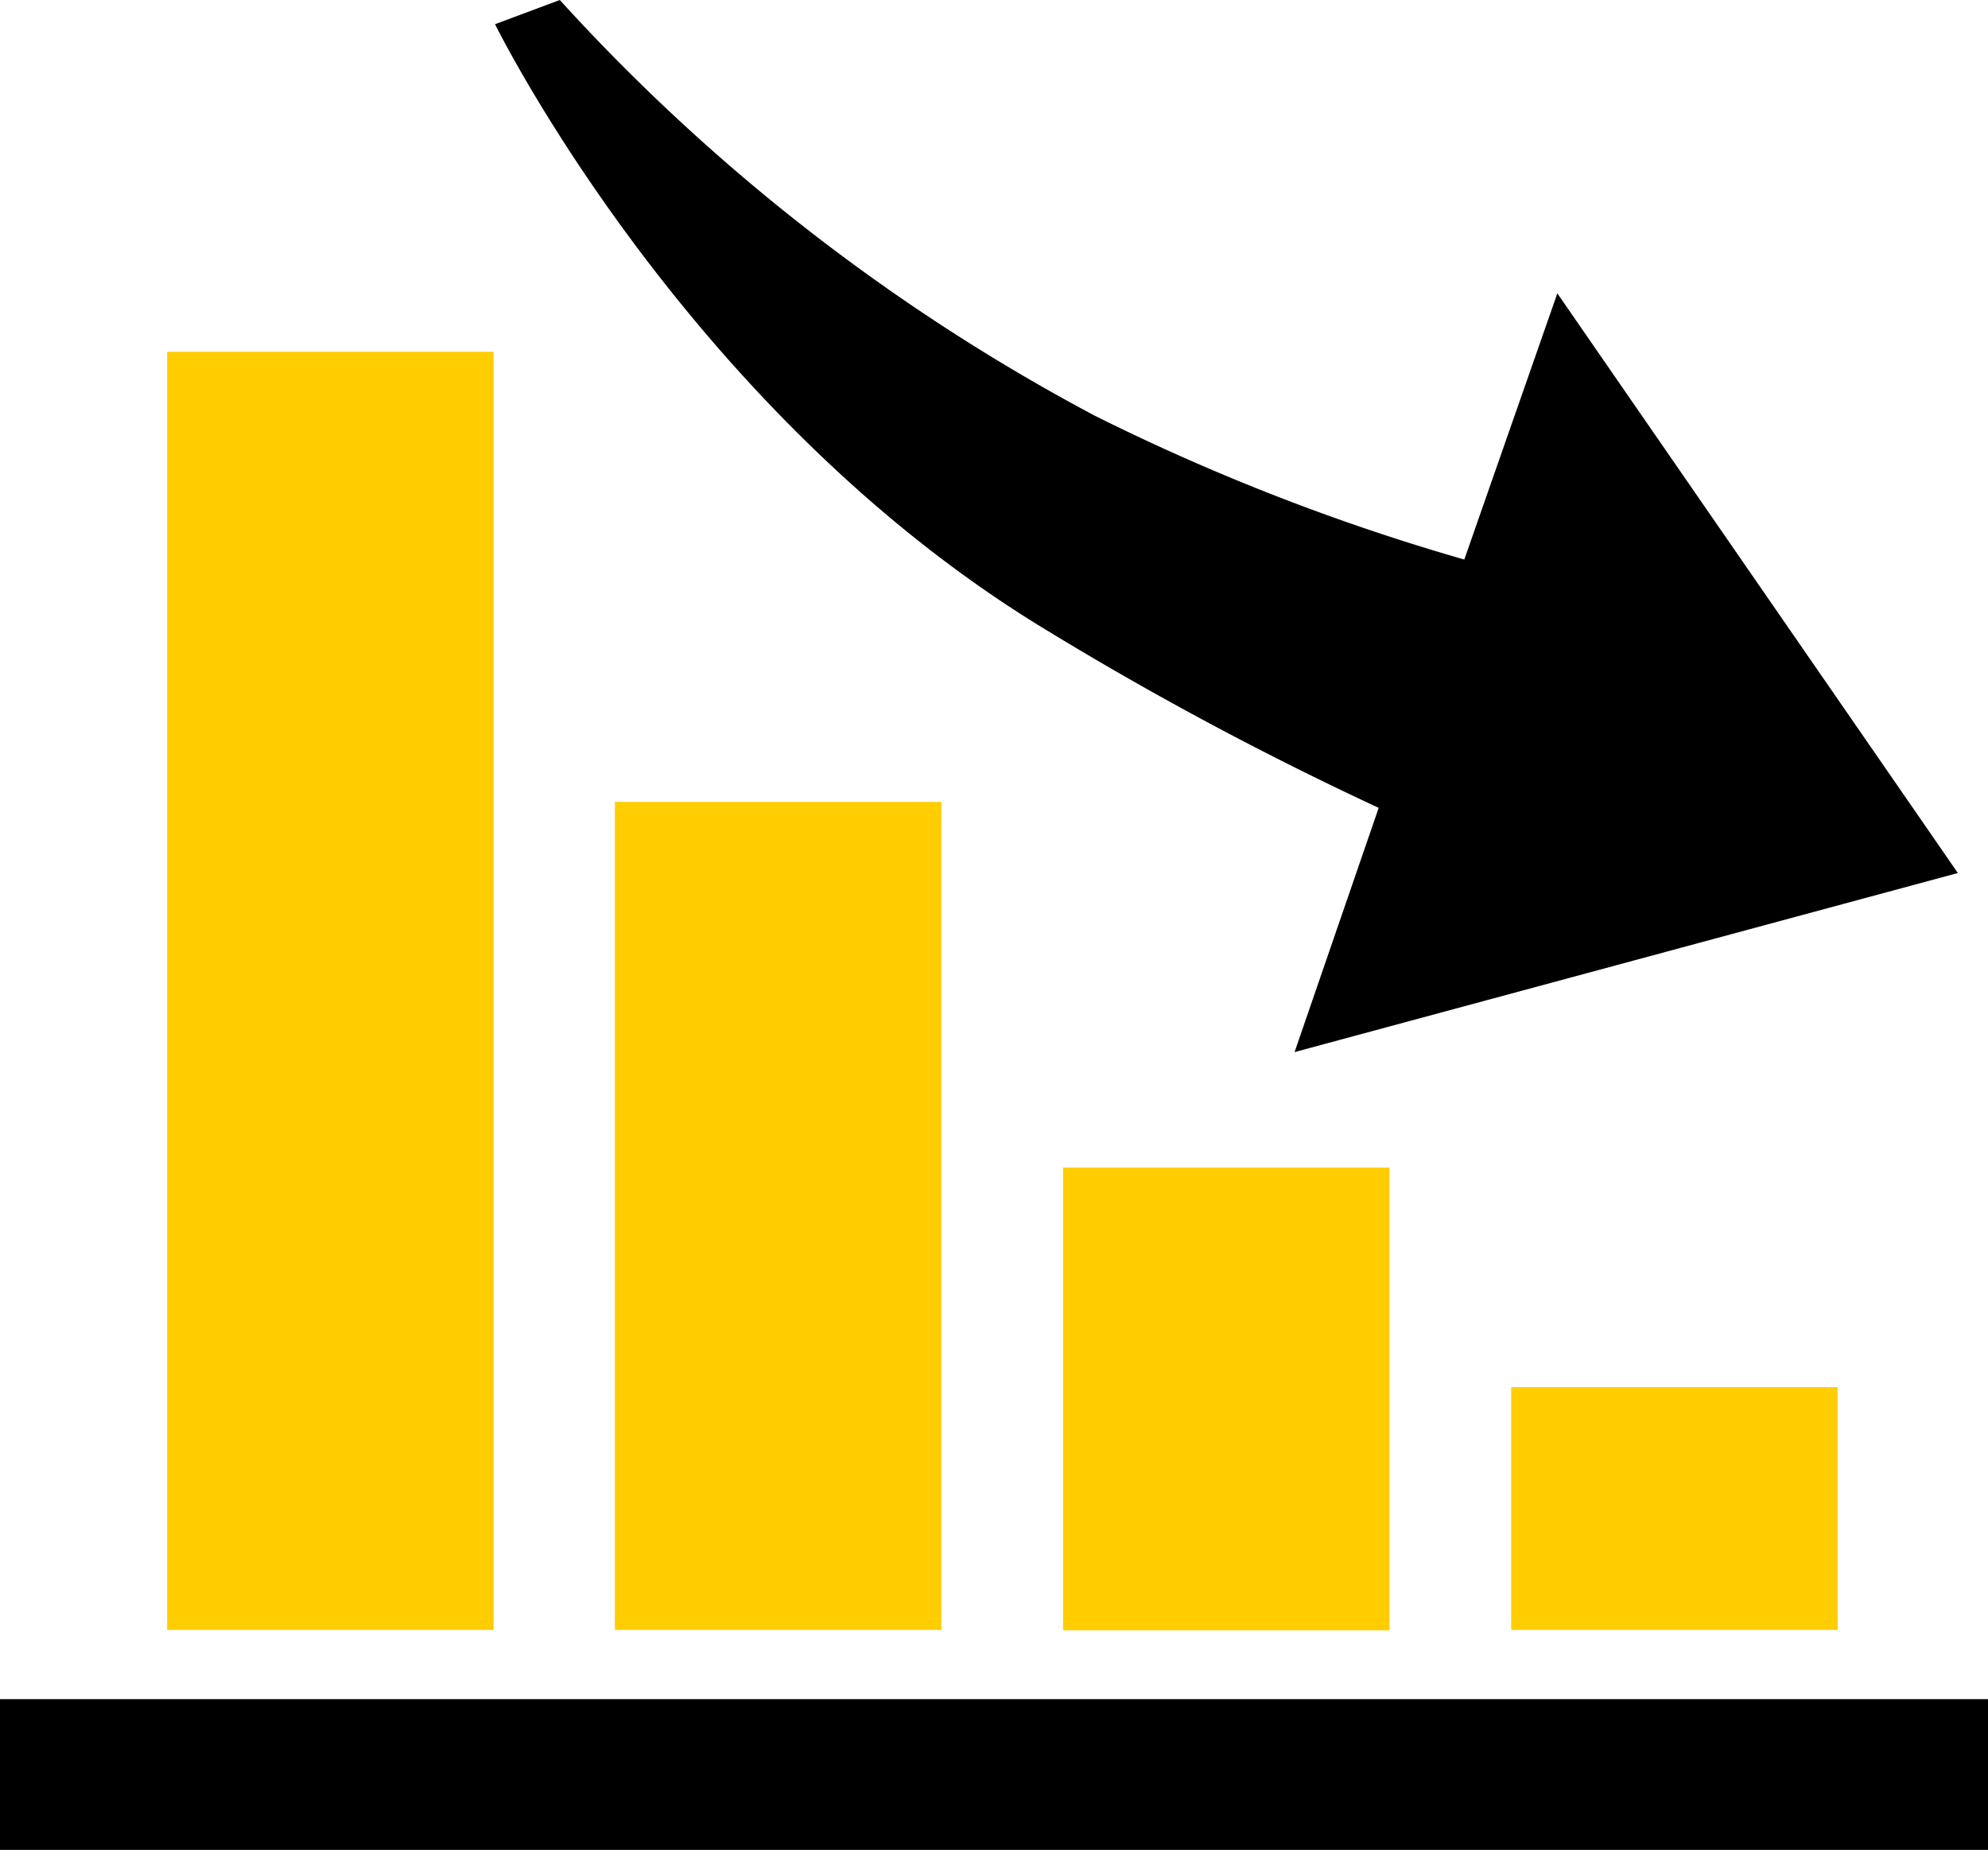
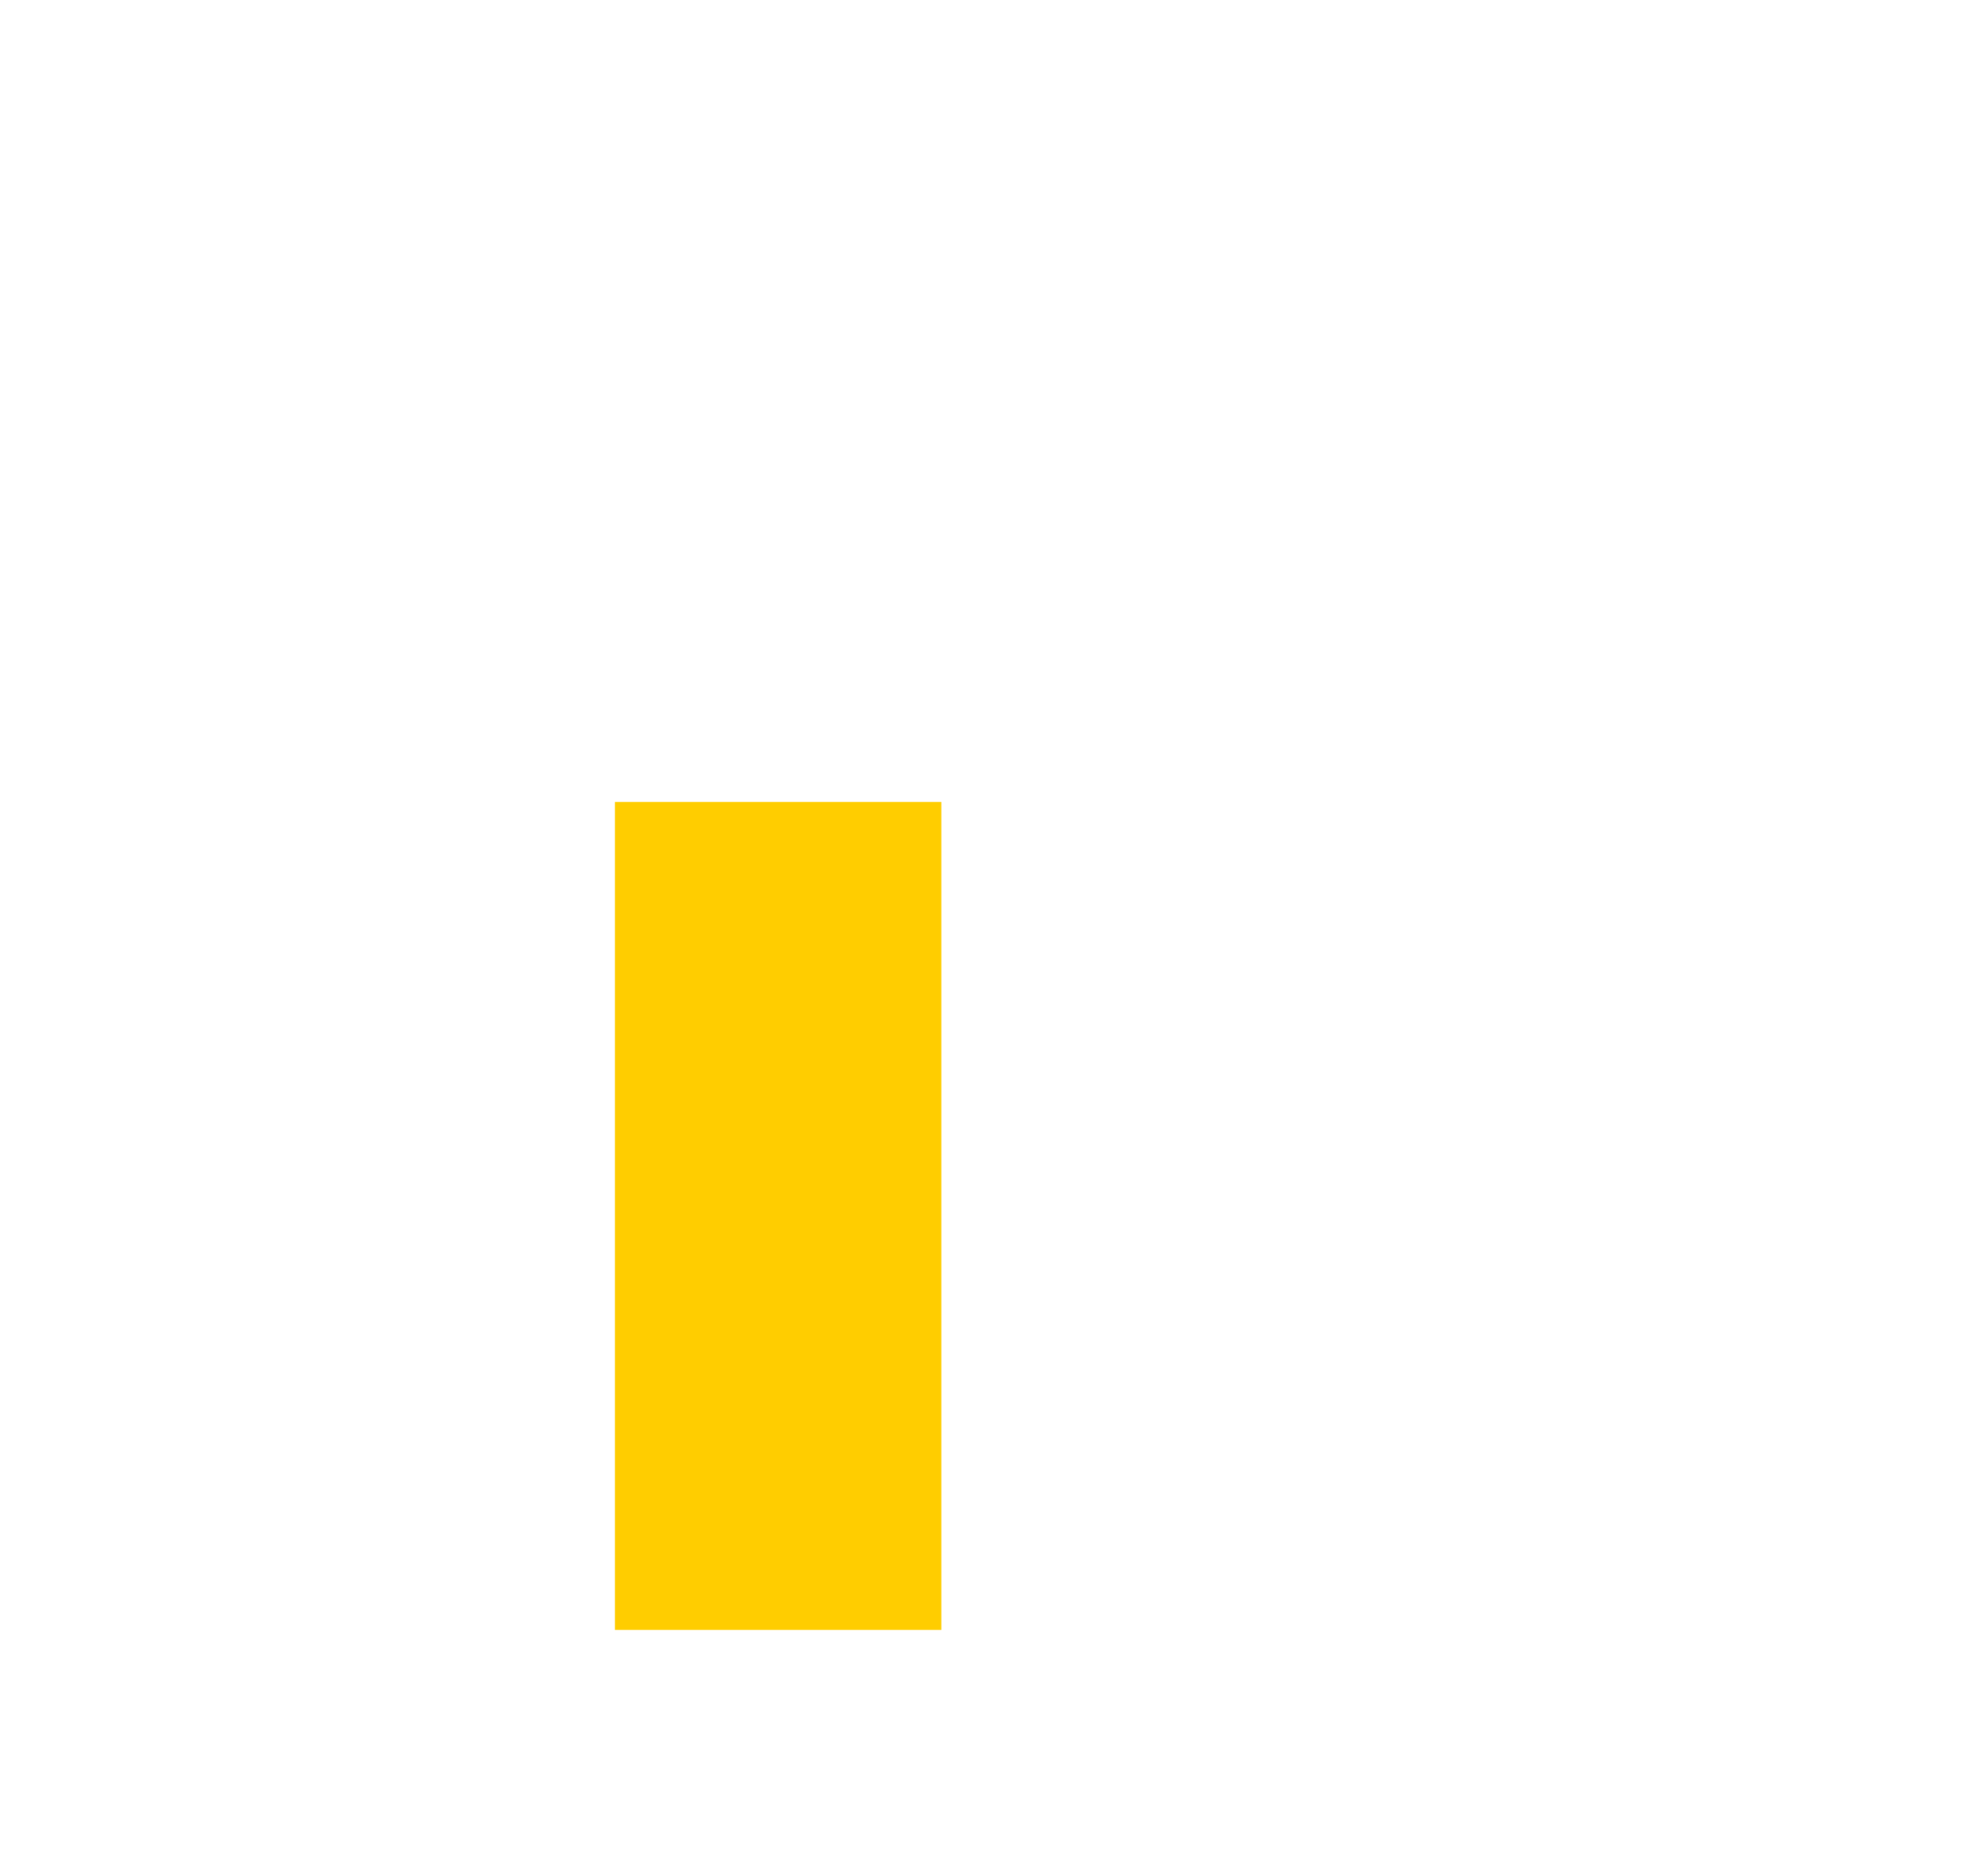
<svg xmlns="http://www.w3.org/2000/svg" id="Layer_3" data-name="Layer 3" viewBox="0 0 53.41 49.69">
  <defs>
    <style>.cls-1{fill:#ffcd00;}</style>
  </defs>
-   <rect y="45.64" width="53.41" height="4.05" />
-   <rect class="cls-1" x="40.6" y="37.26" width="8.77" height="6.52" />
-   <rect class="cls-1" x="28.56" y="31.36" width="8.77" height="12.43" />
-   <rect class="cls-1" x="4.49" y="9.45" width="8.77" height="34.33" />
  <rect class="cls-1" x="16.52" y="21.54" width="8.77" height="22.24" />
-   <path d="M81.2,68.92l-2.26,6.56,17.82-4.81L86,55.1,83.5,62.25a58.28,58.28,0,0,1-9.92-3.86A53,53,0,0,1,59.2,47.22l-1.74.65s5.07,10.32,14.69,16.2A90.06,90.06,0,0,0,81.2,68.92Z" transform="translate(-44.16 -47.22)" />
</svg>